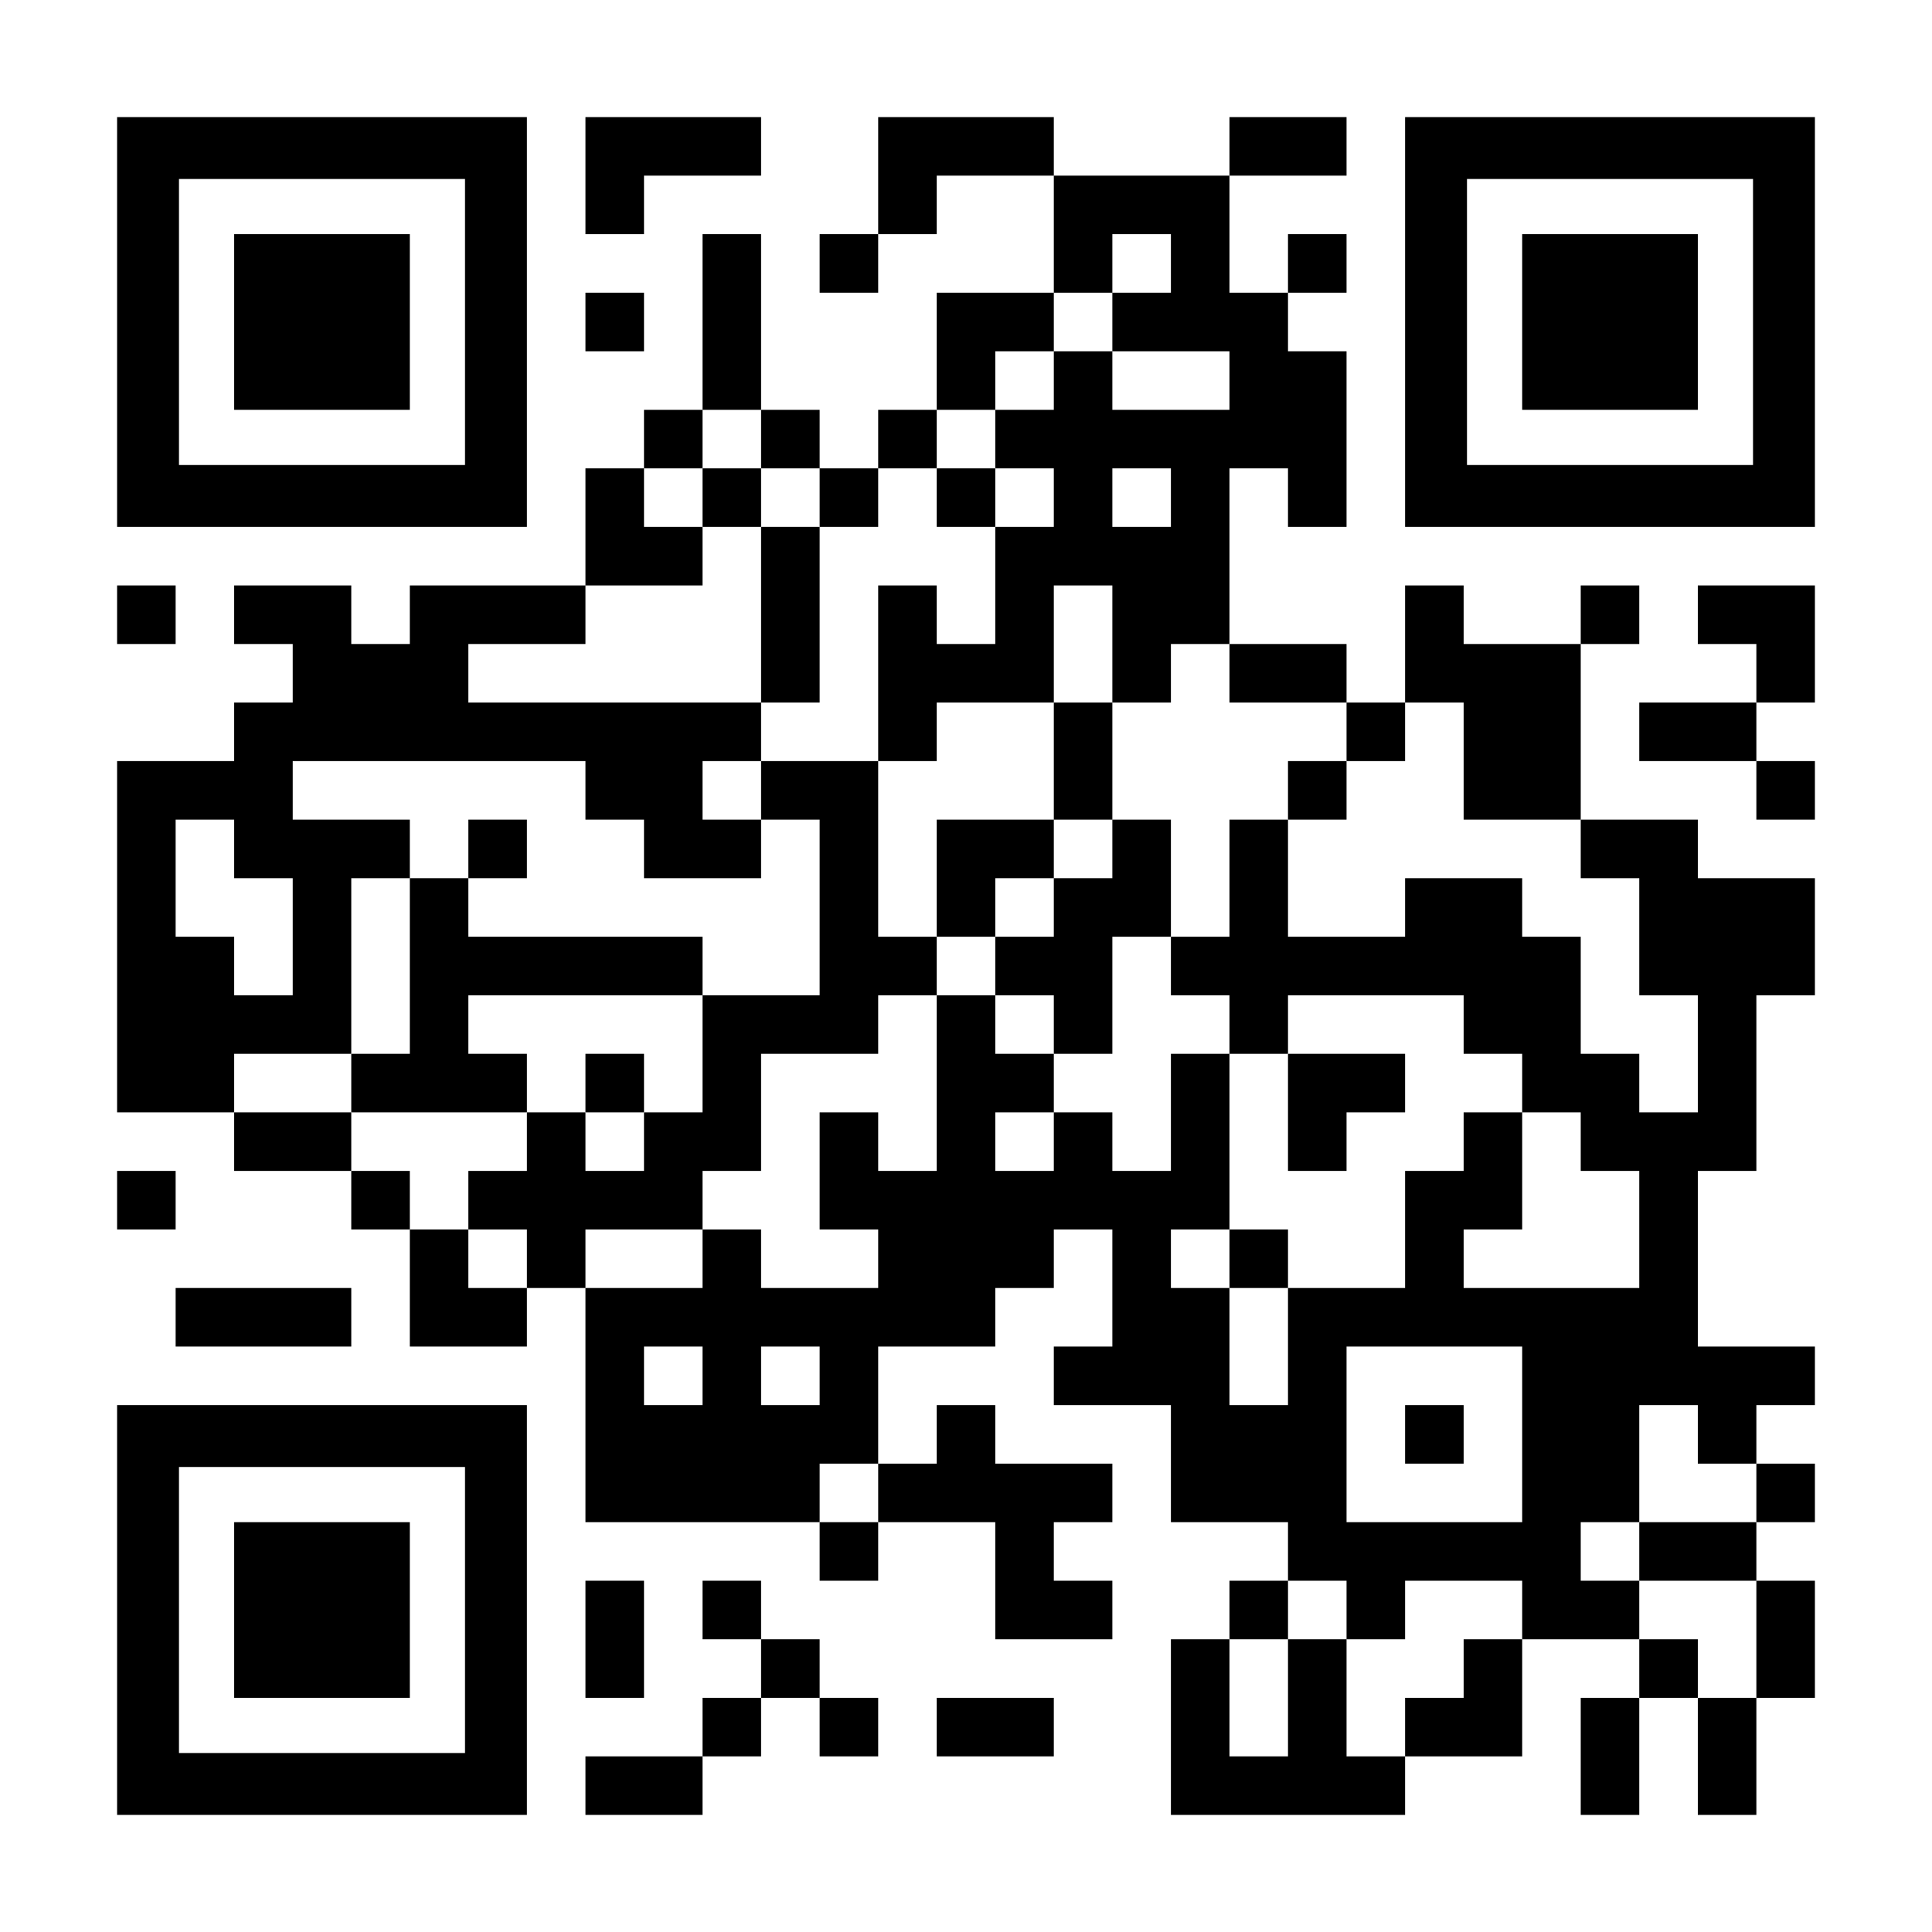
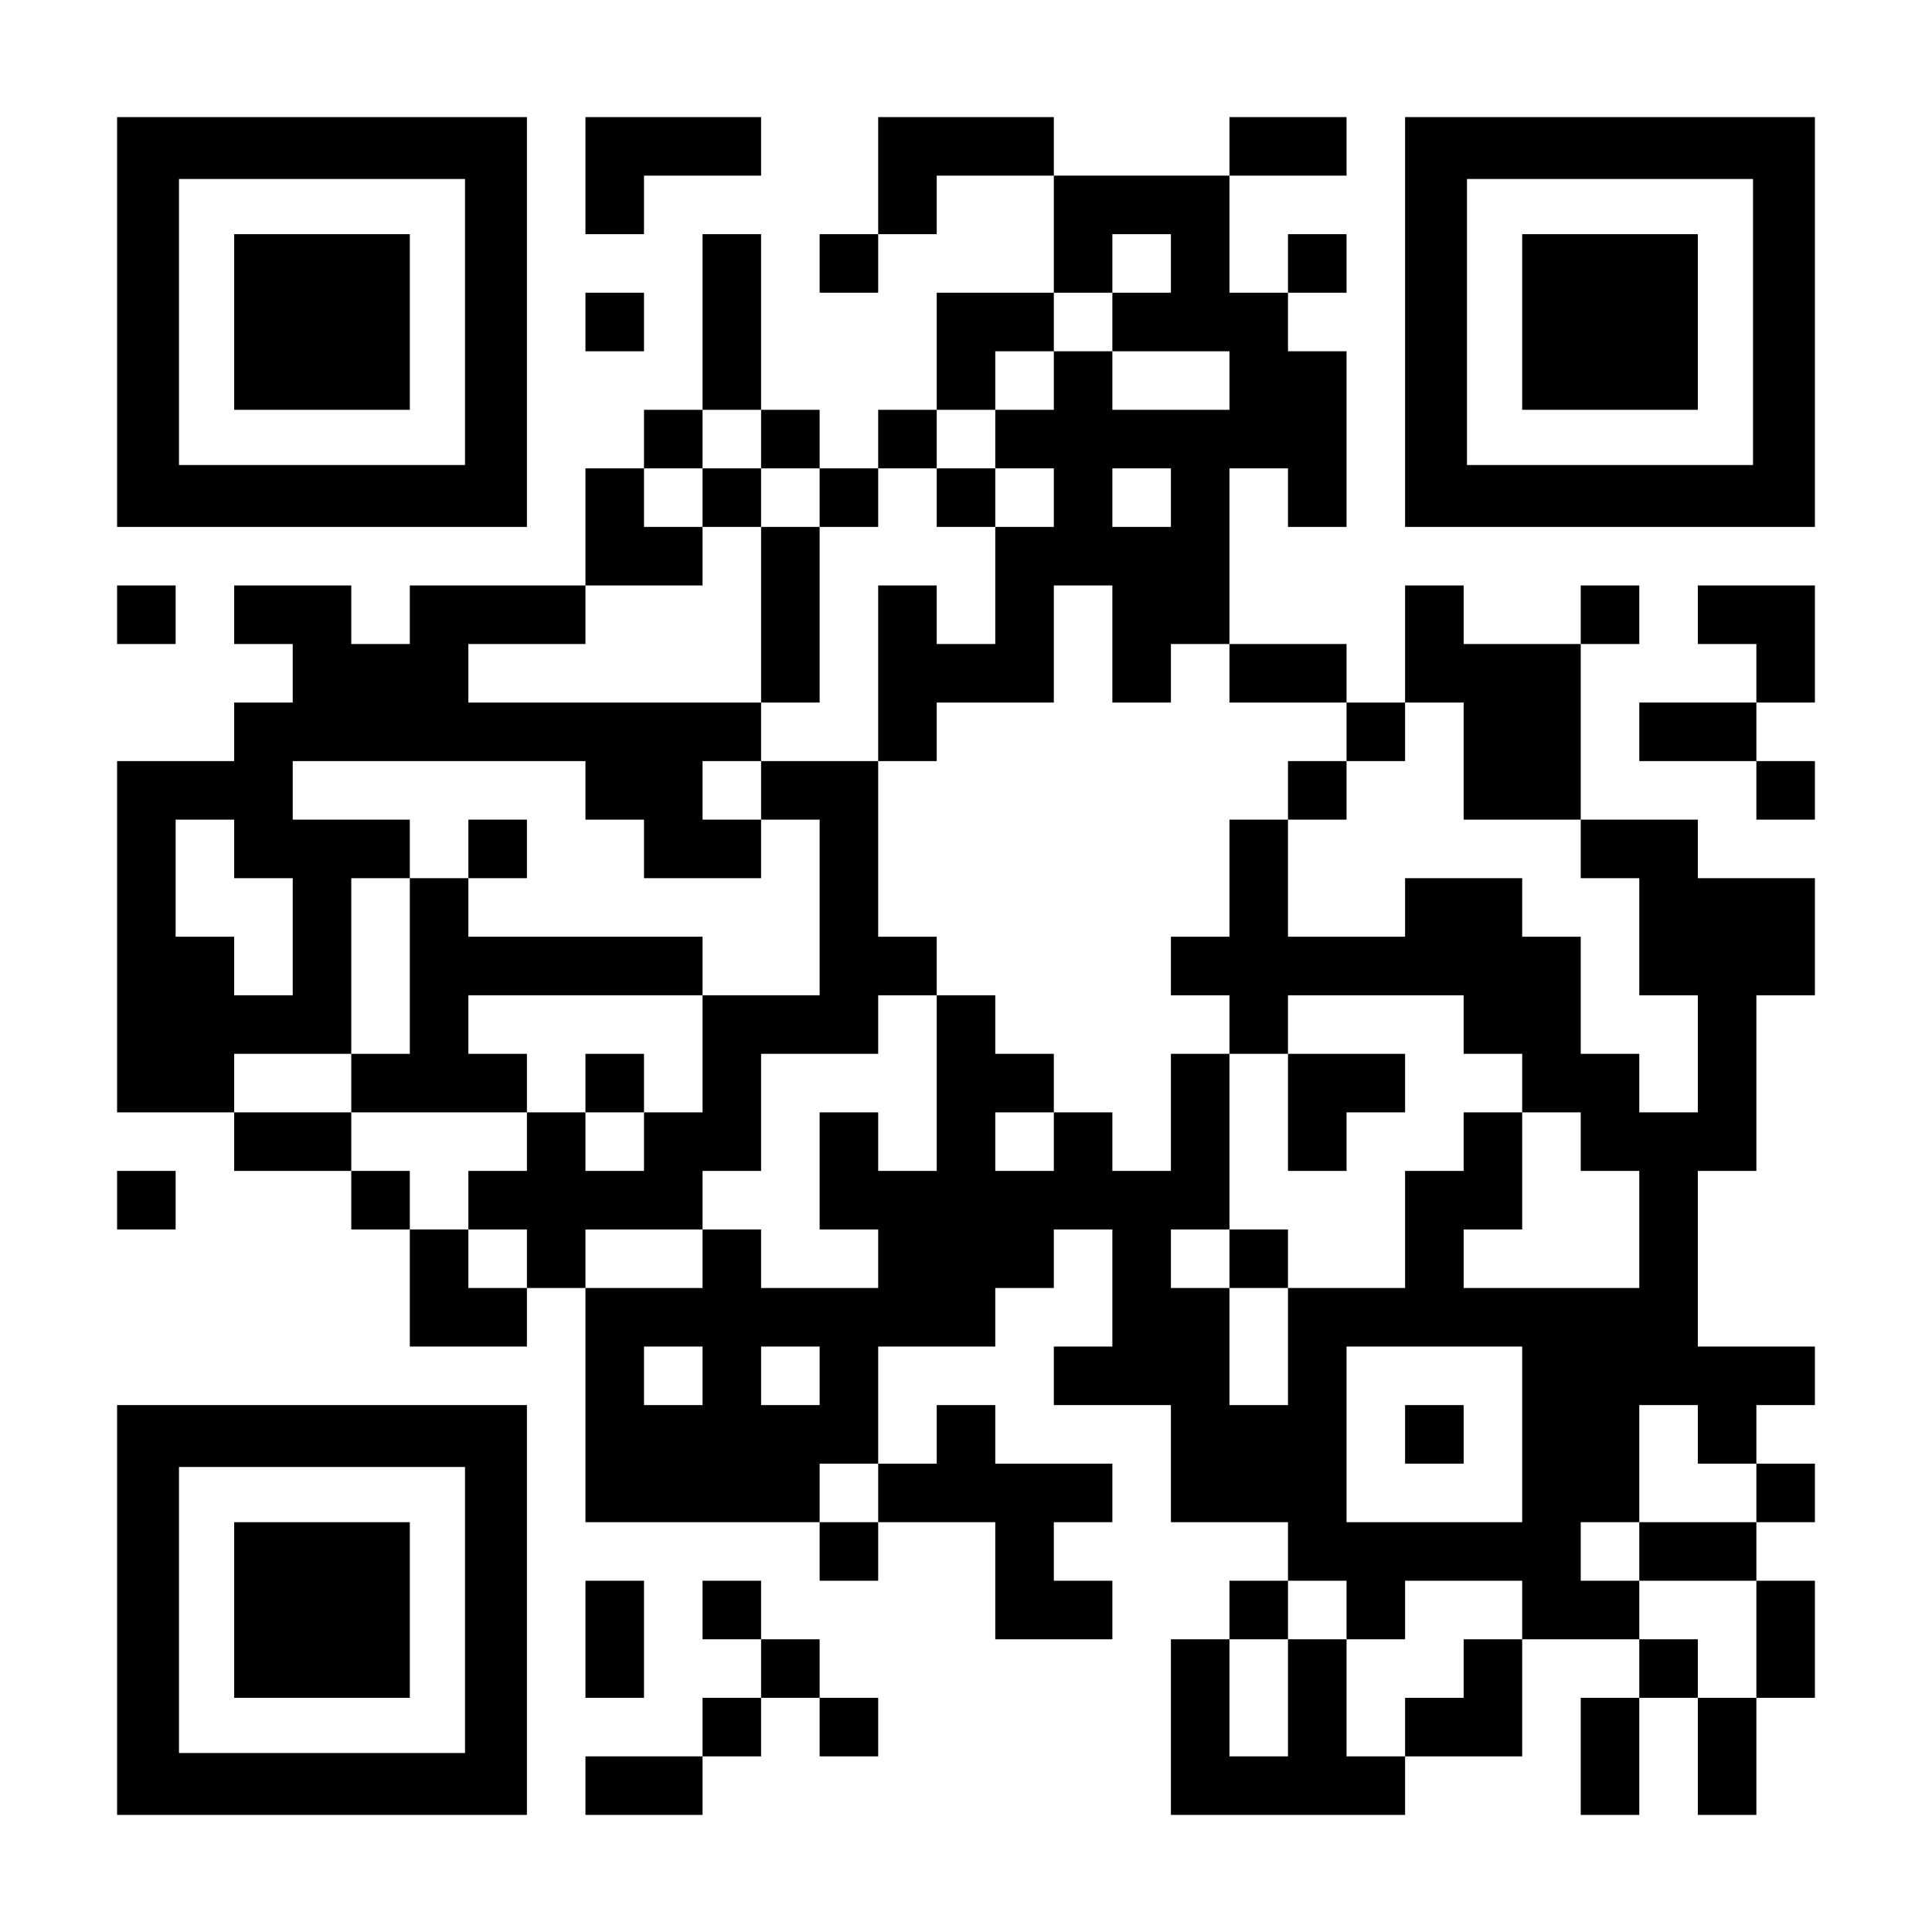
<svg xmlns="http://www.w3.org/2000/svg" version="1.0" width="1155px" height="1155px" viewBox="0 0 1155 1155" preserveAspectRatio="xMidYMid meet">
  <g transform="translate(0,1155) scale(0.1,-0.1)" fill="#000000" stroke="none">
    <path d="M700 9625 l0 -1225 1225 0 1225 0 0 1225 0 1225 -1225 0 -1225 0 0 -1225z m2080 0 l0 -855 -855 0 -855 0 0 855 0 855 855 0 855 0 0 -855z" />
    <path d="M1400 9625 l0 -525 525 0 525 0 0 525 0 525 -525 0 -525 0 0 -525z" />
    <path d="M3500 10500 l0 -350 175 0 175 0 0 175 0 175 350 0 350 0 0 175 0 175 -525 0 -525 0 0 -350z" />
    <path d="M5250 10500 l0 -350 -175 0 -175 0 0 -175 0 -175 175 0 175 0 0 175 0 175 175 0 175 0 0 175 0 175 350 0 350 0 0 -350 0 -350 -350 0 -350 0 0 -350 0 -350 -175 0 -175 0 0 -175 0 -175 -175 0 -175 0 0 175 0 175 -175 0 -175 0 0 525 0 525 -175 0 -175 0 0 -525 0 -525 -175 0 -175 0 0 -175 0 -175 -175 0 -175 0 0 -350 0 -350 -525 0 -525 0 0 -175 0 -175 -175 0 -175 0 0 175 0 175 -350 0 -350 0 0 -175 0 -175 175 0 175 0 0 -175 0 -175 -175 0 -175 0 0 -175 0 -175 -350 0 -350 0 0 -1050 0 -1050 350 0 350 0 0 -175 0 -175 350 0 350 0 0 -175 0 -175 175 0 175 0 0 -350 0 -350 350 0 350 0 0 175 0 175 175 0 175 0 0 -700 0 -700 700 0 700 0 0 -175 0 -175 175 0 175 0 0 175 0 175 350 0 350 0 0 -350 0 -350 350 0 350 0 0 175 0 175 -175 0 -175 0 0 175 0 175 175 0 175 0 0 175 0 175 -350 0 -350 0 0 175 0 175 -175 0 -175 0 0 -175 0 -175 -175 0 -175 0 0 350 0 350 350 0 350 0 0 175 0 175 175 0 175 0 0 175 0 175 175 0 175 0 0 -350 0 -350 -175 0 -175 0 0 -175 0 -175 350 0 350 0 0 -350 0 -350 350 0 350 0 0 -175 0 -175 -175 0 -175 0 0 -175 0 -175 -175 0 -175 0 0 -525 0 -525 700 0 700 0 0 175 0 175 350 0 350 0 0 350 0 350 350 0 350 0 0 -175 0 -175 -175 0 -175 0 0 -350 0 -350 175 0 175 0 0 350 0 350 175 0 175 0 0 -350 0 -350 175 0 175 0 0 350 0 350 175 0 175 0 0 350 0 350 -175 0 -175 0 0 175 0 175 175 0 175 0 0 175 0 175 -175 0 -175 0 0 175 0 175 175 0 175 0 0 175 0 175 -350 0 -350 0 0 525 0 525 175 0 175 0 0 525 0 525 175 0 175 0 0 350 0 350 -350 0 -350 0 0 175 0 175 -350 0 -350 0 0 525 0 525 175 0 175 0 0 175 0 175 -175 0 -175 0 0 -175 0 -175 -350 0 -350 0 0 175 0 175 -175 0 -175 0 0 -350 0 -350 -175 0 -175 0 0 175 0 175 -350 0 -350 0 0 525 0 525 175 0 175 0 0 -175 0 -175 175 0 175 0 0 525 0 525 -175 0 -175 0 0 175 0 175 175 0 175 0 0 175 0 175 -175 0 -175 0 0 -175 0 -175 -175 0 -175 0 0 350 0 350 350 0 350 0 0 175 0 175 -350 0 -350 0 0 -175 0 -175 -525 0 -525 0 0 175 0 175 -525 0 -525 0 0 -350z m1750 -525 l0 -175 -175 0 -175 0 0 -175 0 -175 350 0 350 0 0 -175 0 -175 -350 0 -350 0 0 175 0 175 -175 0 -175 0 0 -175 0 -175 -175 0 -175 0 0 -175 0 -175 175 0 175 0 0 -175 0 -175 -175 0 -175 0 0 -350 0 -350 -175 0 -175 0 0 175 0 175 -175 0 -175 0 0 -525 0 -525 175 0 175 0 0 175 0 175 350 0 350 0 0 350 0 350 175 0 175 0 0 -350 0 -350 175 0 175 0 0 175 0 175 175 0 175 0 0 -175 0 -175 350 0 350 0 0 -175 0 -175 175 0 175 0 0 175 0 175 175 0 175 0 0 -350 0 -350 350 0 350 0 0 -175 0 -175 175 0 175 0 0 -350 0 -350 175 0 175 0 0 -350 0 -350 -175 0 -175 0 0 175 0 175 -175 0 -175 0 0 350 0 350 -175 0 -175 0 0 175 0 175 -350 0 -350 0 0 -175 0 -175 -350 0 -350 0 0 350 0 350 -175 0 -175 0 0 -350 0 -350 -175 0 -175 0 0 -175 0 -175 175 0 175 0 0 -175 0 -175 175 0 175 0 0 175 0 175 525 0 525 0 0 -175 0 -175 175 0 175 0 0 -175 0 -175 175 0 175 0 0 -175 0 -175 175 0 175 0 0 -350 0 -350 -525 0 -525 0 0 175 0 175 175 0 175 0 0 350 0 350 -175 0 -175 0 0 -175 0 -175 -175 0 -175 0 0 -350 0 -350 -350 0 -350 0 0 -350 0 -350 -175 0 -175 0 0 350 0 350 -175 0 -175 0 0 175 0 175 175 0 175 0 0 525 0 525 -175 0 -175 0 0 -350 0 -350 -175 0 -175 0 0 175 0 175 -175 0 -175 0 0 -175 0 -175 -175 0 -175 0 0 175 0 175 175 0 175 0 0 175 0 175 -175 0 -175 0 0 175 0 175 -175 0 -175 0 0 -525 0 -525 -175 0 -175 0 0 175 0 175 -175 0 -175 0 0 -350 0 -350 175 0 175 0 0 -175 0 -175 -350 0 -350 0 0 175 0 175 -175 0 -175 0 0 -175 0 -175 -350 0 -350 0 0 175 0 175 350 0 350 0 0 175 0 175 175 0 175 0 0 350 0 350 350 0 350 0 0 175 0 175 175 0 175 0 0 175 0 175 -175 0 -175 0 0 525 0 525 -350 0 -350 0 0 -175 0 -175 175 0 175 0 0 -525 0 -525 -350 0 -350 0 0 -350 0 -350 -175 0 -175 0 0 -175 0 -175 -175 0 -175 0 0 175 0 175 -175 0 -175 0 0 -175 0 -175 -175 0 -175 0 0 -175 0 -175 175 0 175 0 0 -175 0 -175 -175 0 -175 0 0 175 0 175 -175 0 -175 0 0 175 0 175 -175 0 -175 0 0 175 0 175 -350 0 -350 0 0 175 0 175 350 0 350 0 0 525 0 525 175 0 175 0 0 175 0 175 -350 0 -350 0 0 175 0 175 875 0 875 0 0 -175 0 -175 175 0 175 0 0 -175 0 -175 350 0 350 0 0 175 0 175 -175 0 -175 0 0 175 0 175 175 0 175 0 0 175 0 175 -875 0 -875 0 0 175 0 175 350 0 350 0 0 175 0 175 350 0 350 0 0 175 0 175 -175 0 -175 0 0 175 0 175 175 0 175 0 0 175 0 175 175 0 175 0 0 -175 0 -175 175 0 175 0 0 -175 0 -175 175 0 175 0 0 175 0 175 175 0 175 0 0 175 0 175 175 0 175 0 0 175 0 175 175 0 175 0 0 175 0 175 175 0 175 0 0 175 0 175 175 0 175 0 0 -175z m0 -1400 l0 -175 -175 0 -175 0 0 175 0 175 175 0 175 0 0 -175z m-5600 -2100 l0 -175 175 0 175 0 0 -350 0 -350 -175 0 -175 0 0 175 0 175 -175 0 -175 0 0 350 0 350 175 0 175 0 0 -175z m2800 -3150 l0 -175 -175 0 -175 0 0 175 0 175 175 0 175 0 0 -175z m700 0 l0 -175 -175 0 -175 0 0 175 0 175 175 0 175 0 0 -175z m4200 -350 l0 -525 -525 0 -525 0 0 525 0 525 525 0 525 0 0 -525z m1050 0 l0 -175 175 0 175 0 0 -175 0 -175 -350 0 -350 0 0 -175 0 -175 350 0 350 0 0 -350 0 -350 -175 0 -175 0 0 175 0 175 -175 0 -175 0 0 175 0 175 -175 0 -175 0 0 175 0 175 175 0 175 0 0 350 0 350 175 0 175 0 0 -175z m-4900 -350 l0 -175 -175 0 -175 0 0 175 0 175 175 0 175 0 0 -175z m2800 -700 l0 -175 175 0 175 0 0 175 0 175 350 0 350 0 0 -175 0 -175 -175 0 -175 0 0 -175 0 -175 -175 0 -175 0 0 -175 0 -175 -175 0 -175 0 0 350 0 350 -175 0 -175 0 0 -350 0 -350 -175 0 -175 0 0 350 0 350 175 0 175 0 0 175 0 175 175 0 175 0 0 -175z" />
    <path d="M4200 8575 l0 -175 175 0 175 0 0 -525 0 -525 175 0 175 0 0 525 0 525 -175 0 -175 0 0 175 0 175 -175 0 -175 0 0 -175z" />
    <path d="M5600 8575 l0 -175 175 0 175 0 0 175 0 175 -175 0 -175 0 0 -175z" />
-     <path d="M6300 7000 l0 -350 -350 0 -350 0 0 -350 0 -350 175 0 175 0 0 -175 0 -175 175 0 175 0 0 -175 0 -175 175 0 175 0 0 350 0 350 175 0 175 0 0 350 0 350 -175 0 -175 0 0 350 0 350 -175 0 -175 0 0 -350z m350 -525 l0 -175 -175 0 -175 0 0 -175 0 -175 -175 0 -175 0 0 175 0 175 175 0 175 0 0 175 0 175 175 0 175 0 0 -175z" />
    <path d="M7700 6825 l0 -175 175 0 175 0 0 175 0 175 -175 0 -175 0 0 -175z" />
    <path d="M2800 6475 l0 -175 -175 0 -175 0 0 -525 0 -525 -175 0 -175 0 0 -175 0 -175 525 0 525 0 0 175 0 175 -175 0 -175 0 0 175 0 175 700 0 700 0 0 175 0 175 -700 0 -700 0 0 175 0 175 175 0 175 0 0 175 0 175 -175 0 -175 0 0 -175z" />
    <path d="M3500 5075 l0 -175 175 0 175 0 0 175 0 175 -175 0 -175 0 0 -175z" />
    <path d="M7700 4900 l0 -350 175 0 175 0 0 175 0 175 175 0 175 0 0 175 0 175 -350 0 -350 0 0 -350z" />
    <path d="M7350 4025 l0 -175 175 0 175 0 0 175 0 175 -175 0 -175 0 0 -175z" />
    <path d="M8400 2975 l0 -175 175 0 175 0 0 175 0 175 -175 0 -175 0 0 -175z" />
    <path d="M8400 9625 l0 -1225 1225 0 1225 0 0 1225 0 1225 -1225 0 -1225 0 0 -1225z m2080 0 l0 -855 -855 0 -855 0 0 855 0 855 855 0 855 0 0 -855z" />
    <path d="M9100 9625 l0 -525 525 0 525 0 0 525 0 525 -525 0 -525 0 0 -525z" />
    <path d="M3500 9625 l0 -175 175 0 175 0 0 175 0 175 -175 0 -175 0 0 -175z" />
    <path d="M700 7875 l0 -175 175 0 175 0 0 175 0 175 -175 0 -175 0 0 -175z" />
    <path d="M10150 7875 l0 -175 175 0 175 0 0 -175 0 -175 -350 0 -350 0 0 -175 0 -175 350 0 350 0 0 -175 0 -175 175 0 175 0 0 175 0 175 -175 0 -175 0 0 175 0 175 175 0 175 0 0 350 0 350 -350 0 -350 0 0 -175z" />
    <path d="M700 4375 l0 -175 175 0 175 0 0 175 0 175 -175 0 -175 0 0 -175z" />
-     <path d="M1050 3675 l0 -175 525 0 525 0 0 175 0 175 -525 0 -525 0 0 -175z" />
    <path d="M700 1925 l0 -1225 1225 0 1225 0 0 1225 0 1225 -1225 0 -1225 0 0 -1225z m2080 0 l0 -855 -855 0 -855 0 0 855 0 855 855 0 855 0 0 -855z" />
    <path d="M1400 1925 l0 -525 525 0 525 0 0 525 0 525 -525 0 -525 0 0 -525z" />
    <path d="M3500 1750 l0 -350 175 0 175 0 0 350 0 350 -175 0 -175 0 0 -350z" />
    <path d="M4200 1925 l0 -175 175 0 175 0 0 -175 0 -175 -175 0 -175 0 0 -175 0 -175 -350 0 -350 0 0 -175 0 -175 350 0 350 0 0 175 0 175 175 0 175 0 0 175 0 175 175 0 175 0 0 -175 0 -175 175 0 175 0 0 175 0 175 -175 0 -175 0 0 175 0 175 -175 0 -175 0 0 175 0 175 -175 0 -175 0 0 -175z" />
-     <path d="M5600 1225 l0 -175 350 0 350 0 0 175 0 175 -350 0 -350 0 0 -175z" />
  </g>
</svg>